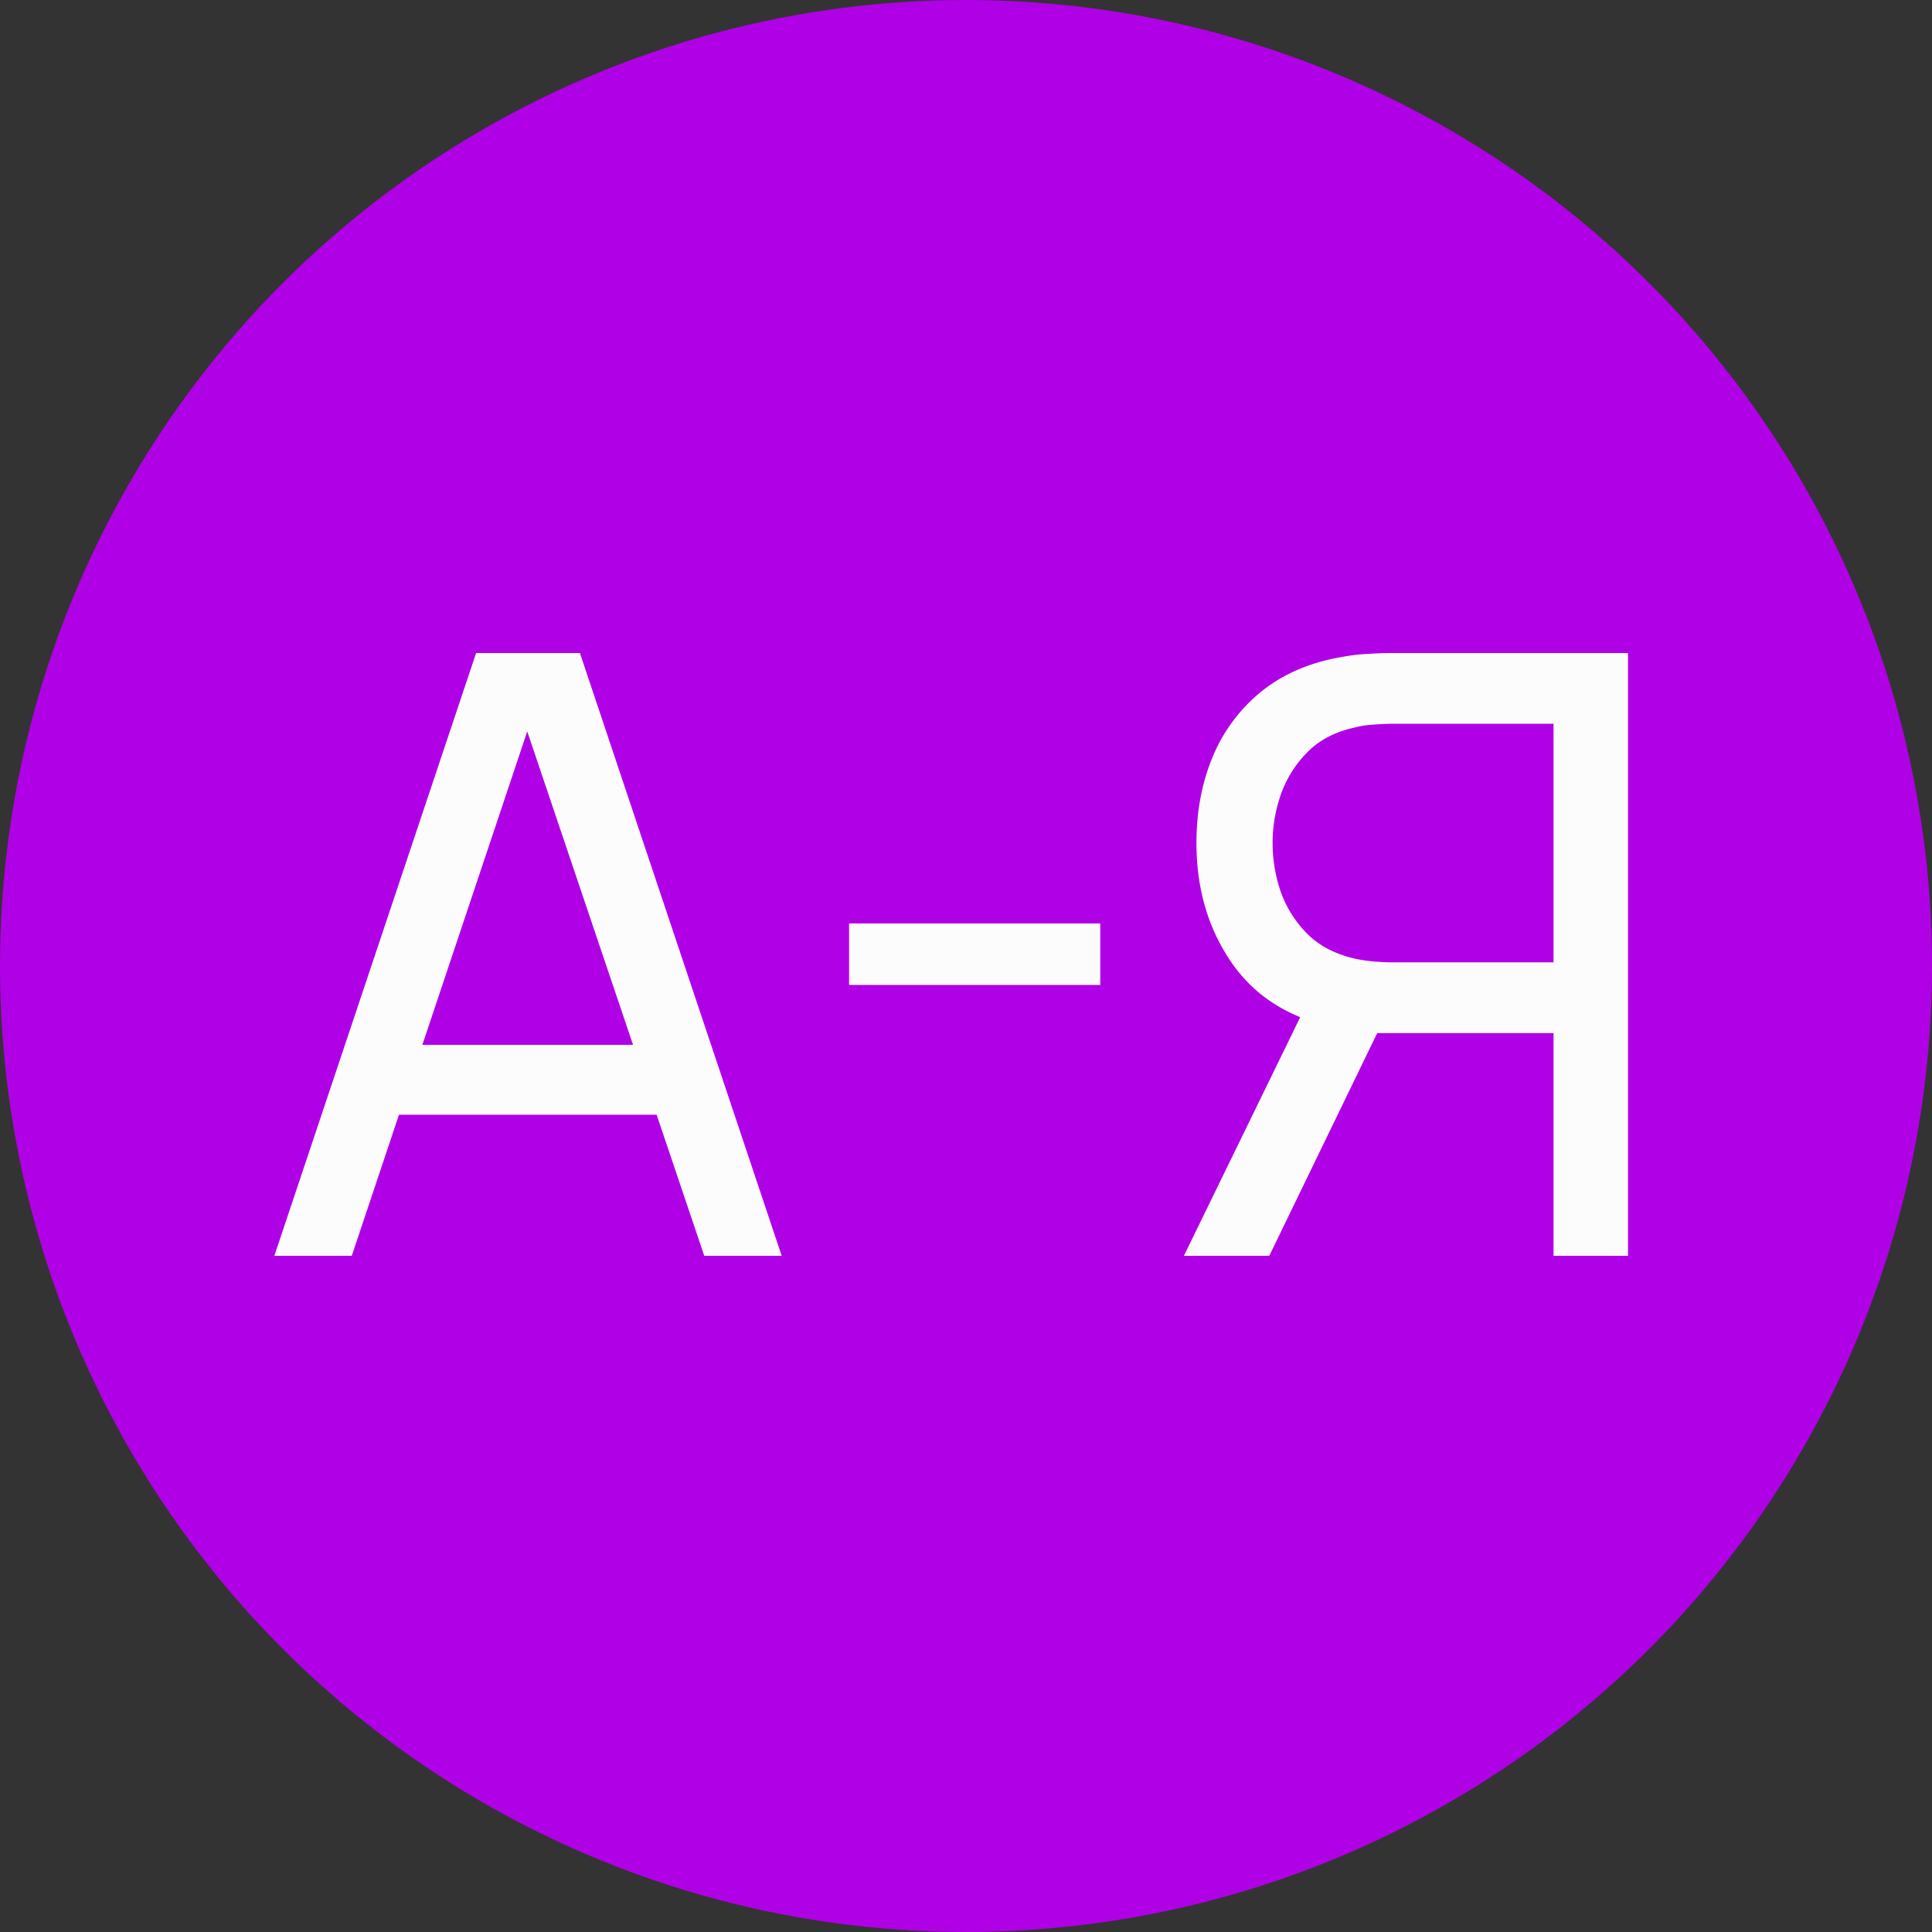
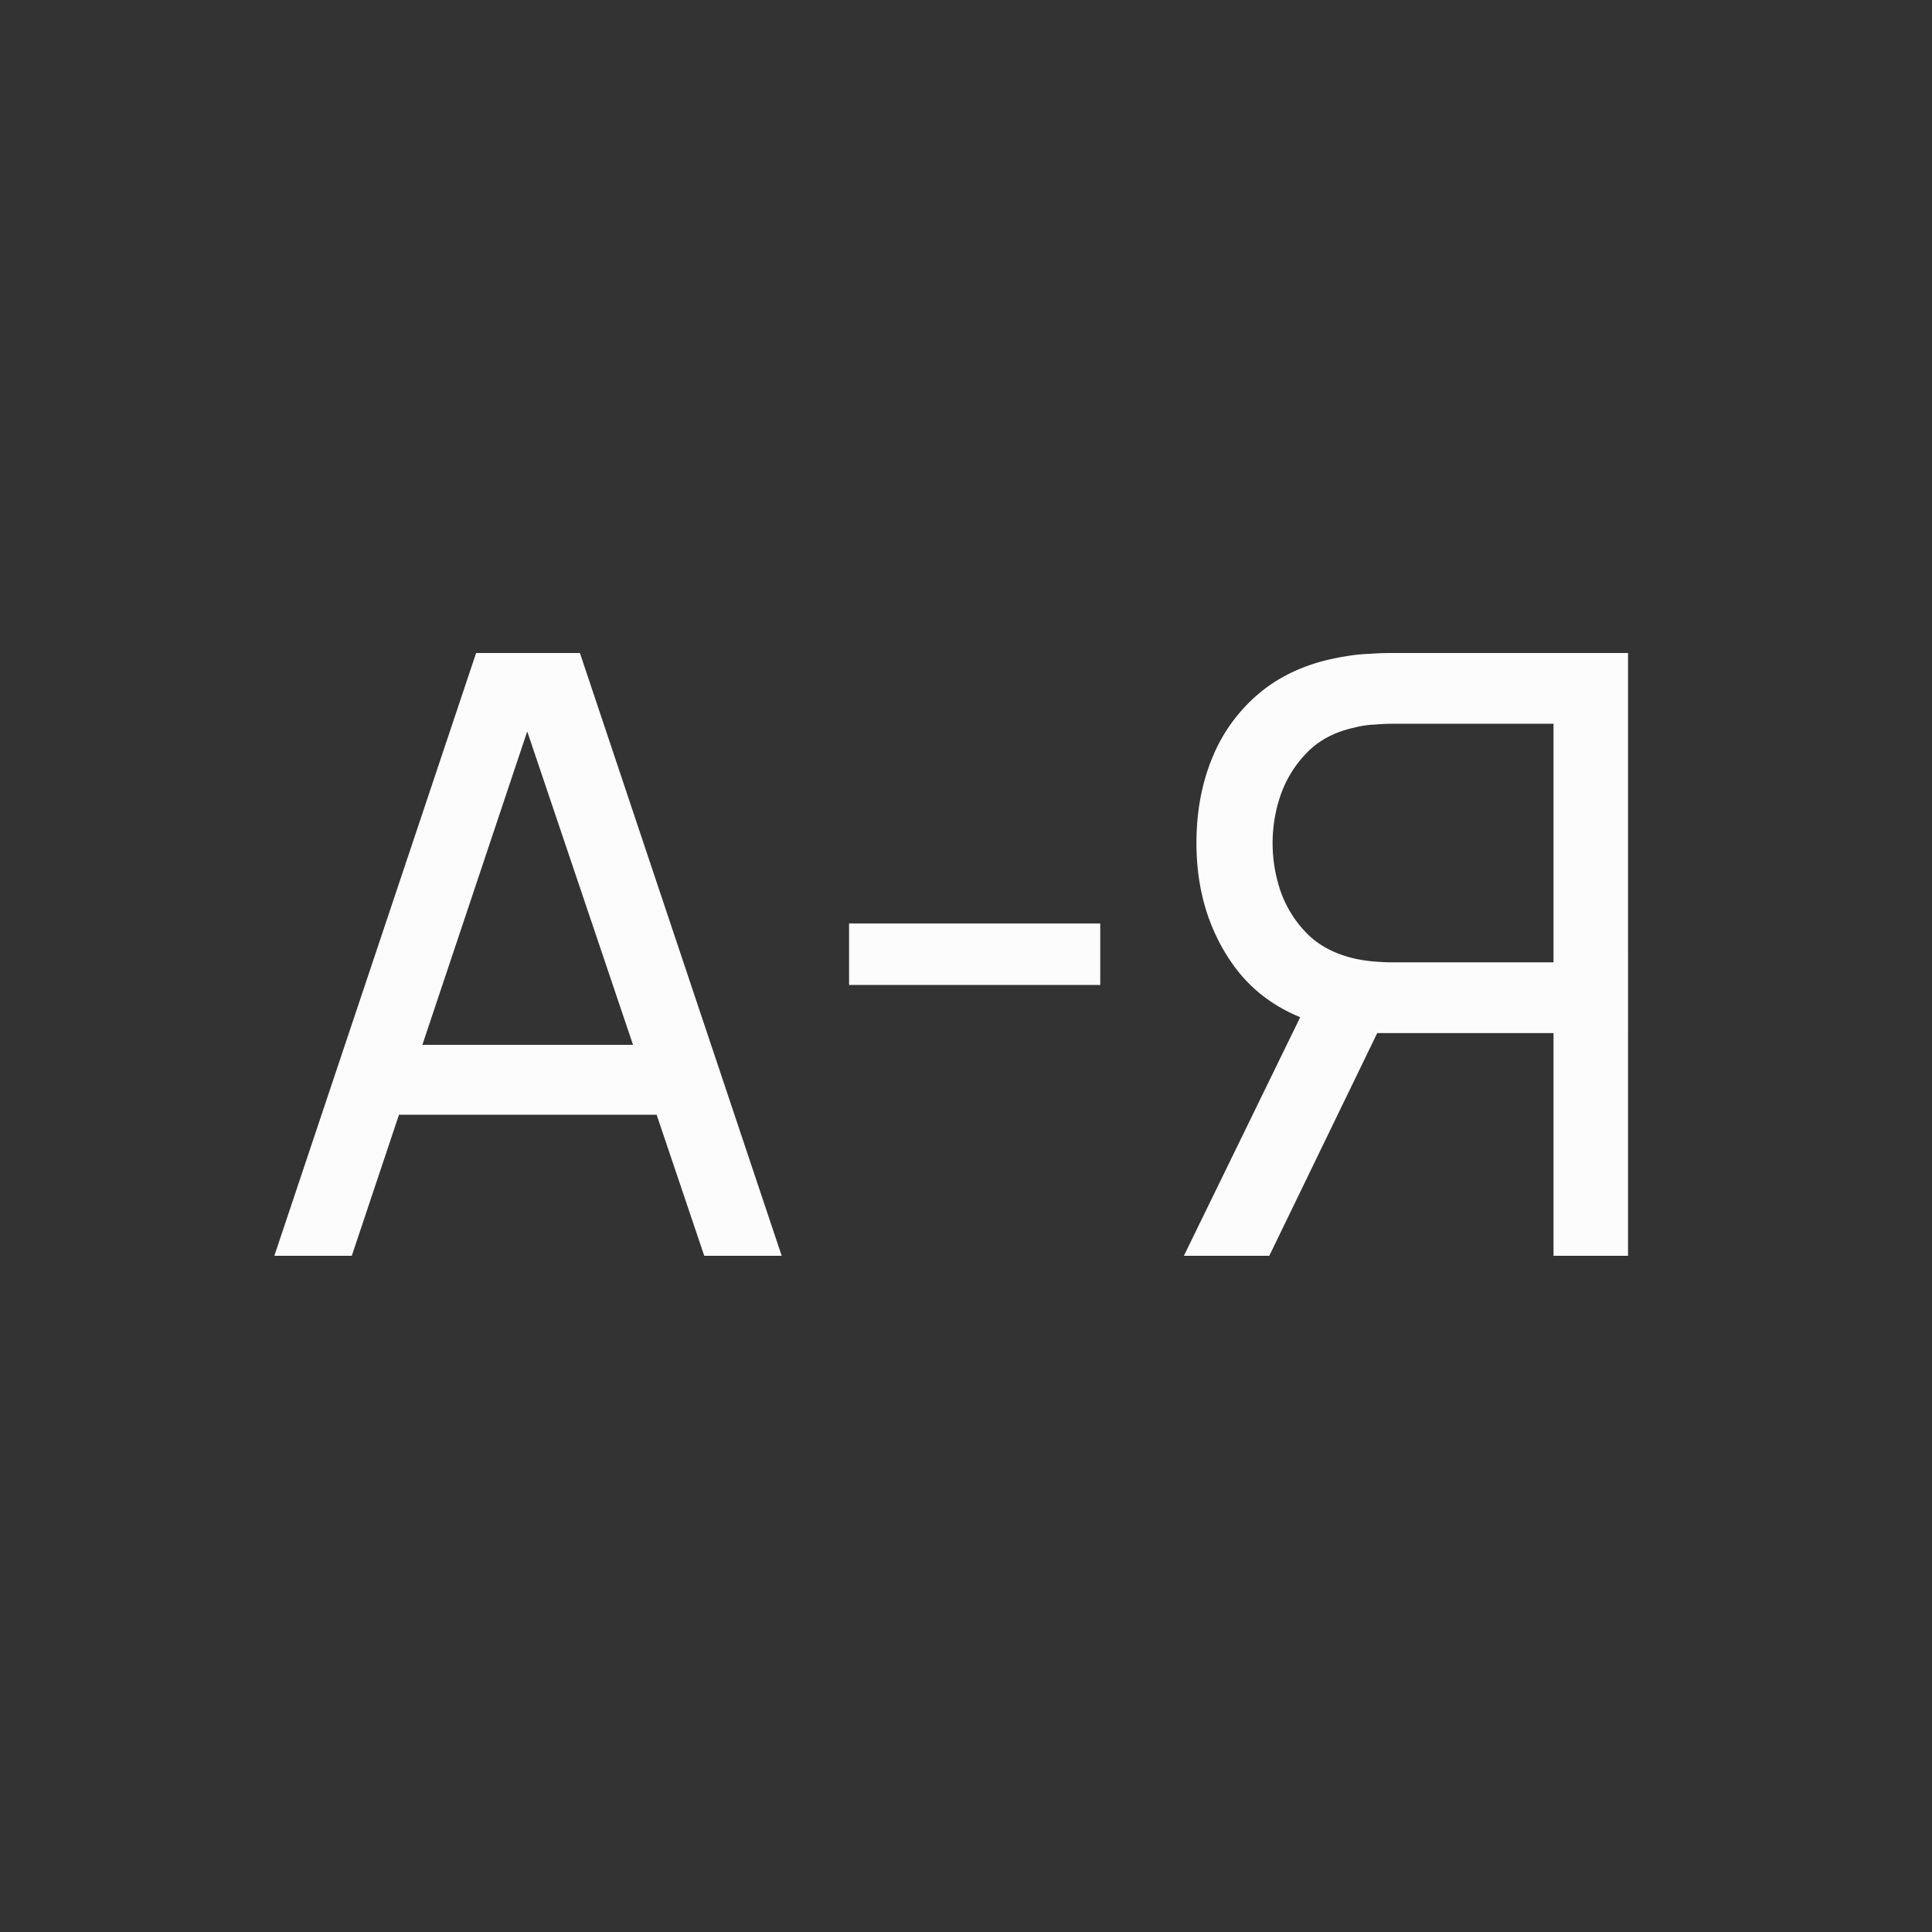
<svg xmlns="http://www.w3.org/2000/svg" width="60" height="60" fill="none">
  <rect width="100%" height="100%" fill="#333333" stroke="none" />
-   <circle cx="30" cy="30" r="30" fill="#B000E6" />
  <path d="m8.52 39 6.266-18.72h3.224L24.276 39h-2.405l-5.863-17.368h.728L10.925 39H8.52Zm3.016-4.381v-2.171h9.724v2.171h-9.724Zm14.833-4.03v-1.911h7.8v1.911h-7.8ZM50.559 39h-2.313v-6.916h-5.76l-.883-.143c-1.456-.269-2.561-.932-3.315-1.989-.754-1.066-1.131-2.323-1.131-3.77 0-.997.173-1.902.52-2.717a5.134 5.134 0 0 1 1.56-2.041c.693-.537 1.542-.884 2.548-1.04.242-.043.485-.07.728-.078.25-.017.468-.026.65-.026h7.397V39Zm-11.14 0h-2.652l4.056-8.32 2.288.702L39.419 39Zm8.827-9.113v-7.41H43.24a7.17 7.17 0 0 0-.56.026 2.892 2.892 0 0 0-.61.091c-.598.13-1.084.381-1.456.754-.373.373-.65.81-.832 1.313a4.56 4.56 0 0 0-.26 1.521c0 .52.086 1.031.26 1.534.182.494.459.927.832 1.3.372.364.858.615 1.456.754.199.043.403.074.61.091.217.017.404.026.56.026h5.005Z" fill="#FCFCFC" />
</svg>